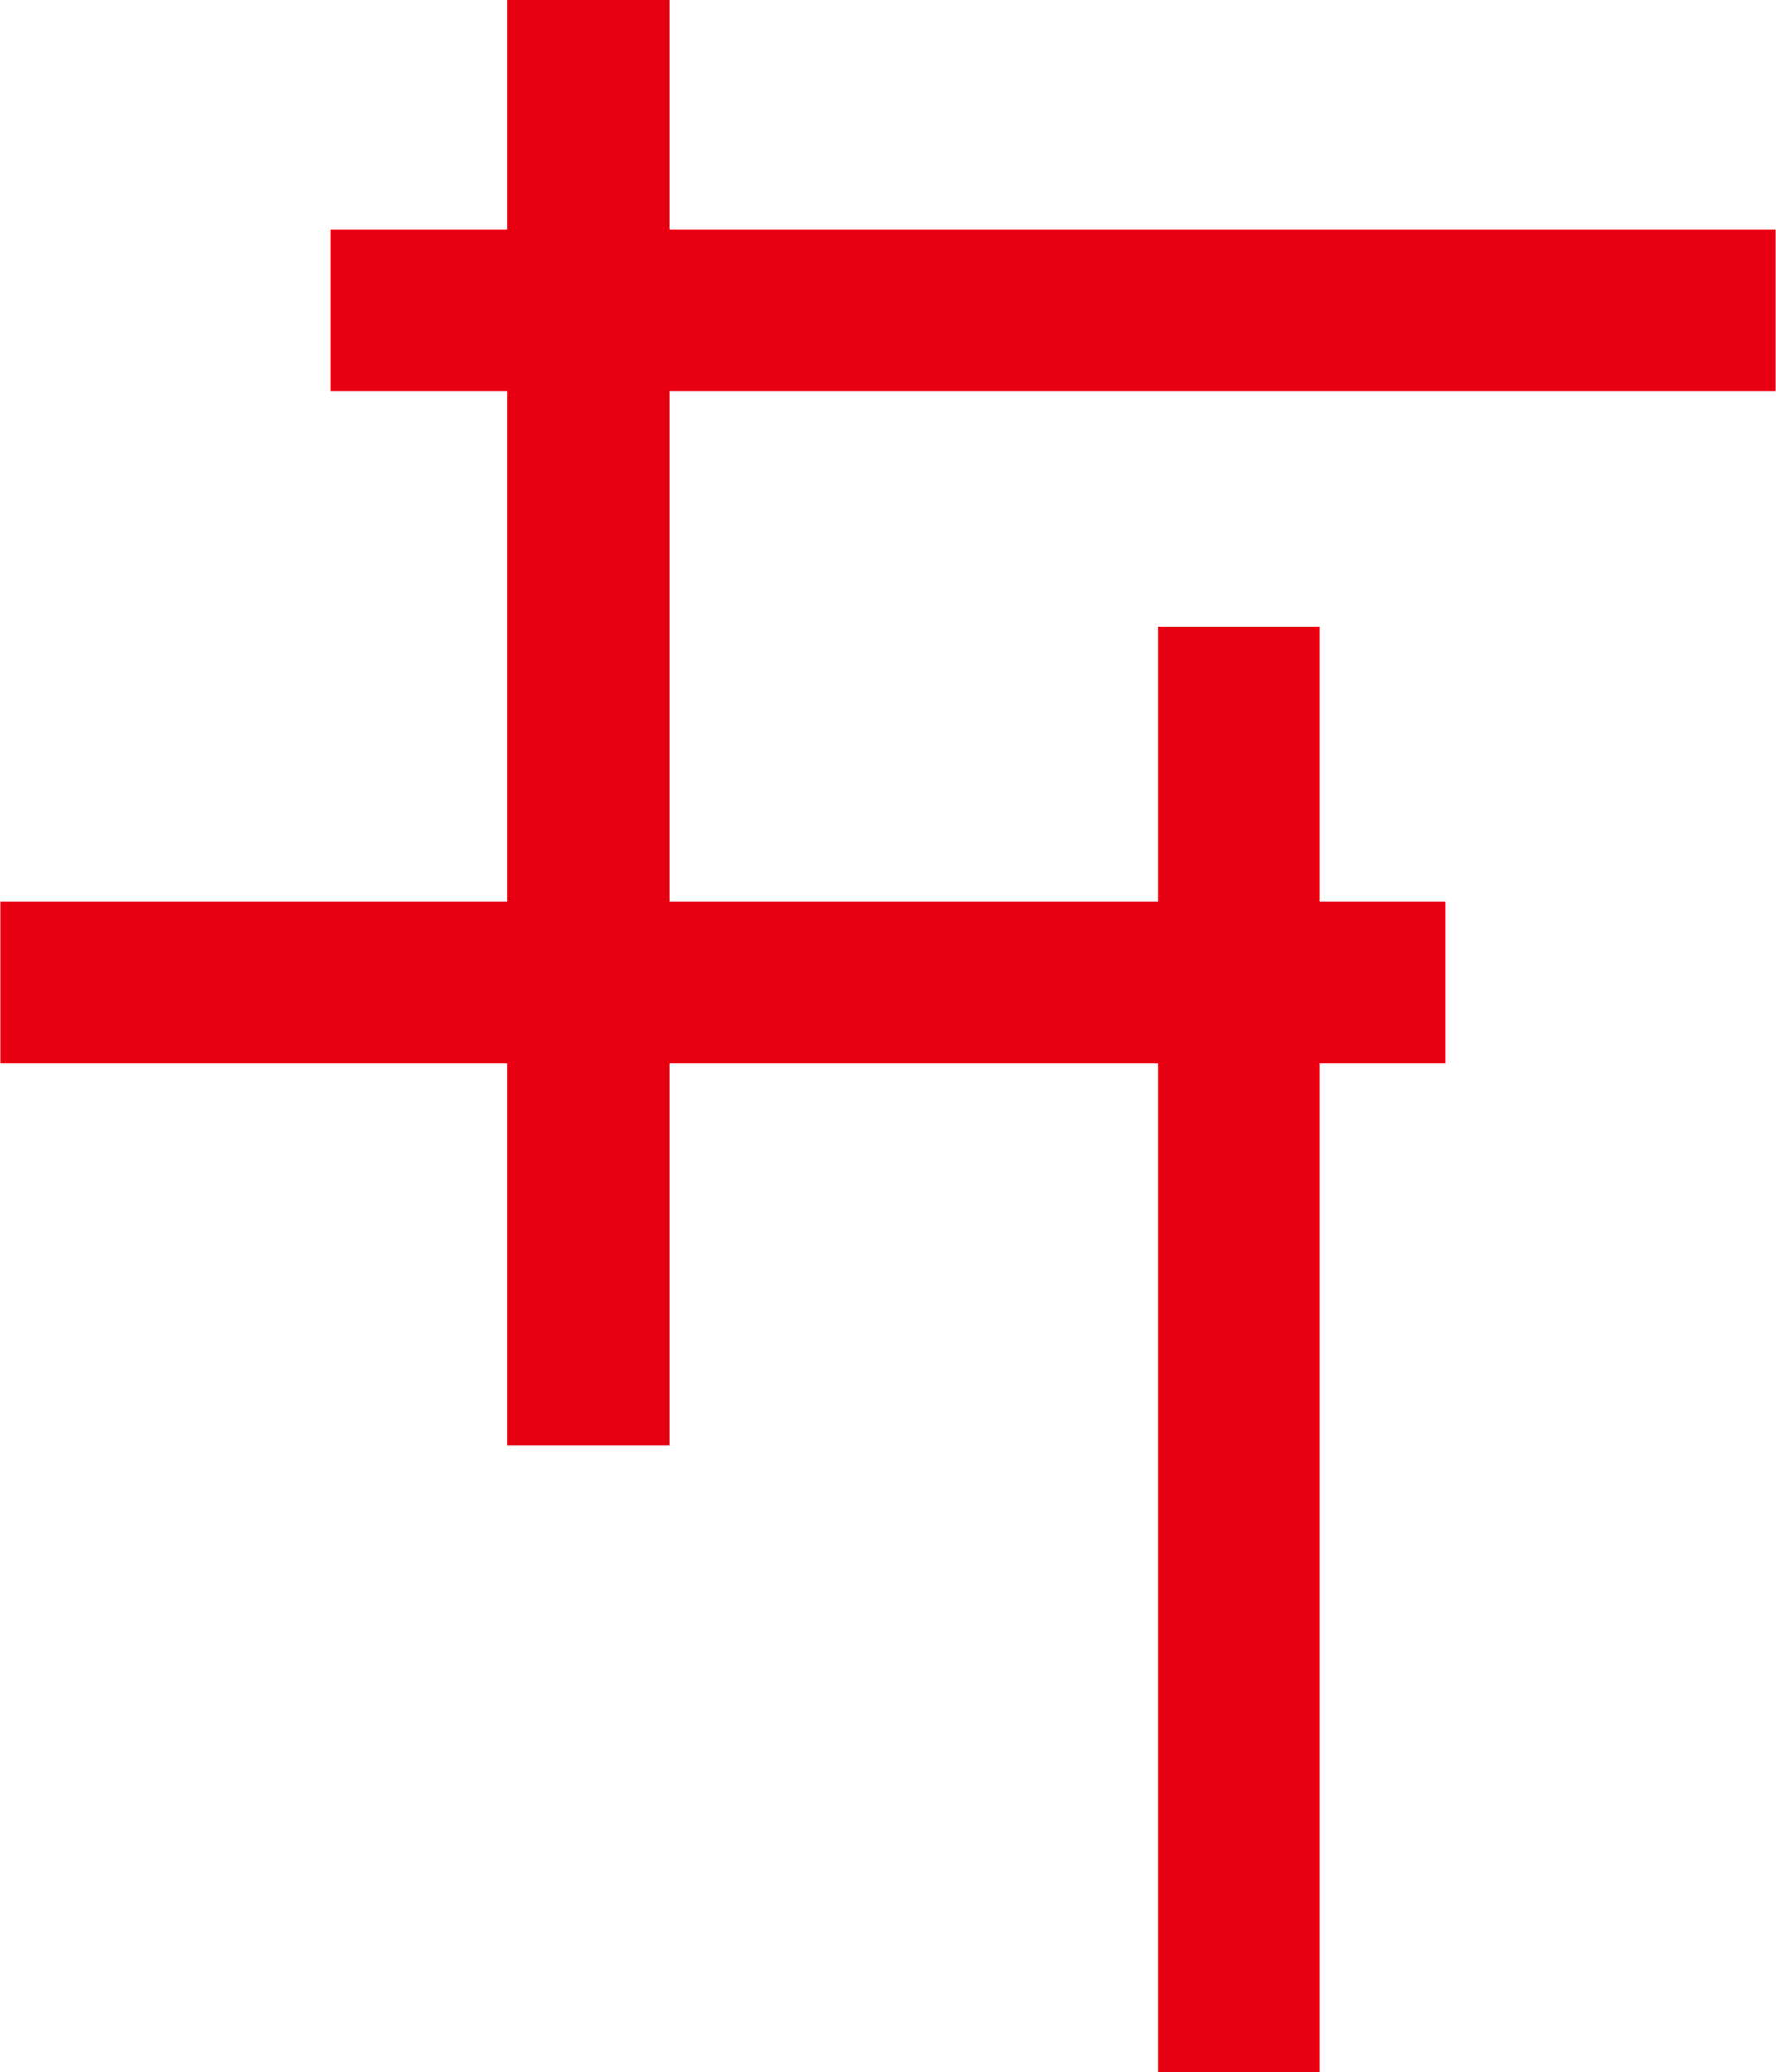
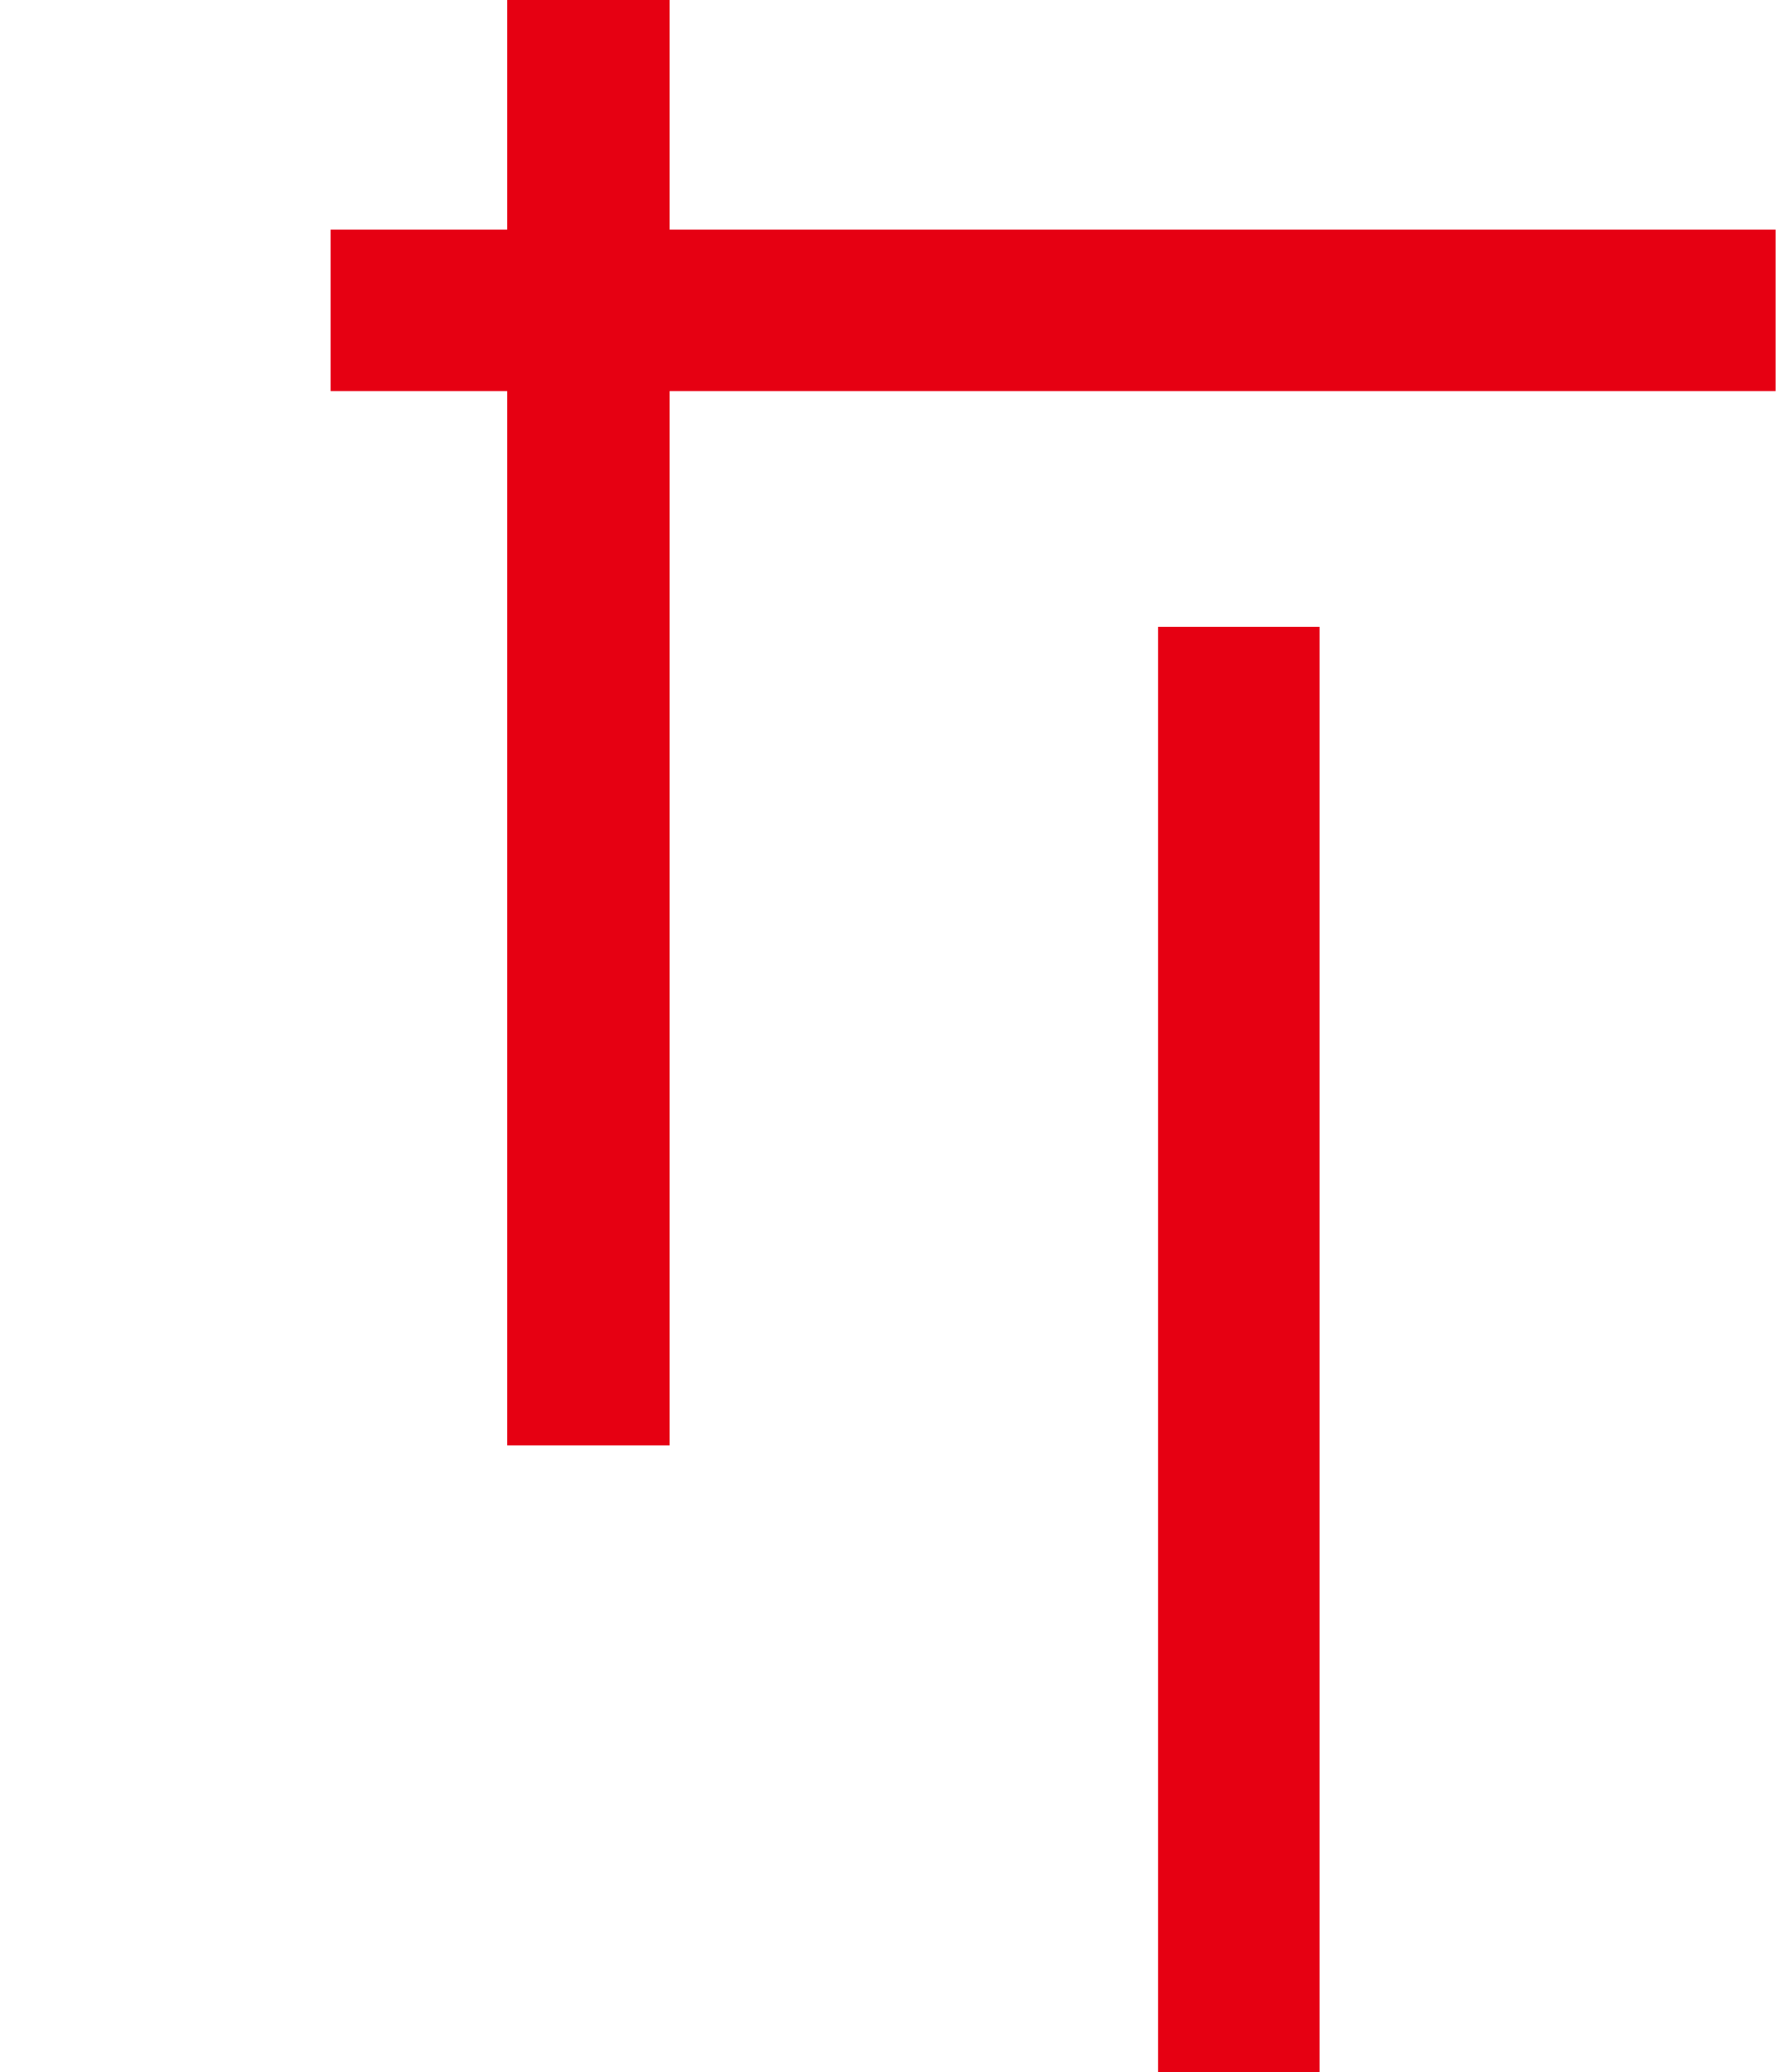
<svg xmlns="http://www.w3.org/2000/svg" id="_レイヤー_2" data-name="レイヤー 2" width="12.49mm" height="14.57mm" viewBox="0 0 35.4 41.31">
  <defs>
    <style>
      .cls-1 {
        fill: #e60012;
        stroke-width: 0px;
      }
    </style>
  </defs>
  <g id="_レイヤー_1-2" data-name="レイヤー 1">
    <g>
-       <rect class="cls-1" x="0" y="17.97" width="28.82" height="3.23" />
      <rect class="cls-1" x="6.58" y="4.57" width="28.82" height="3.23" />
      <rect class="cls-1" x="-2.69" y="12.79" width="28.82" height="3.23" transform="translate(26.13 2.69) rotate(90)" />
      <rect class="cls-1" x="10.28" y="25.28" width="28.82" height="3.23" transform="translate(51.59 2.21) rotate(90)" />
    </g>
  </g>
</svg>